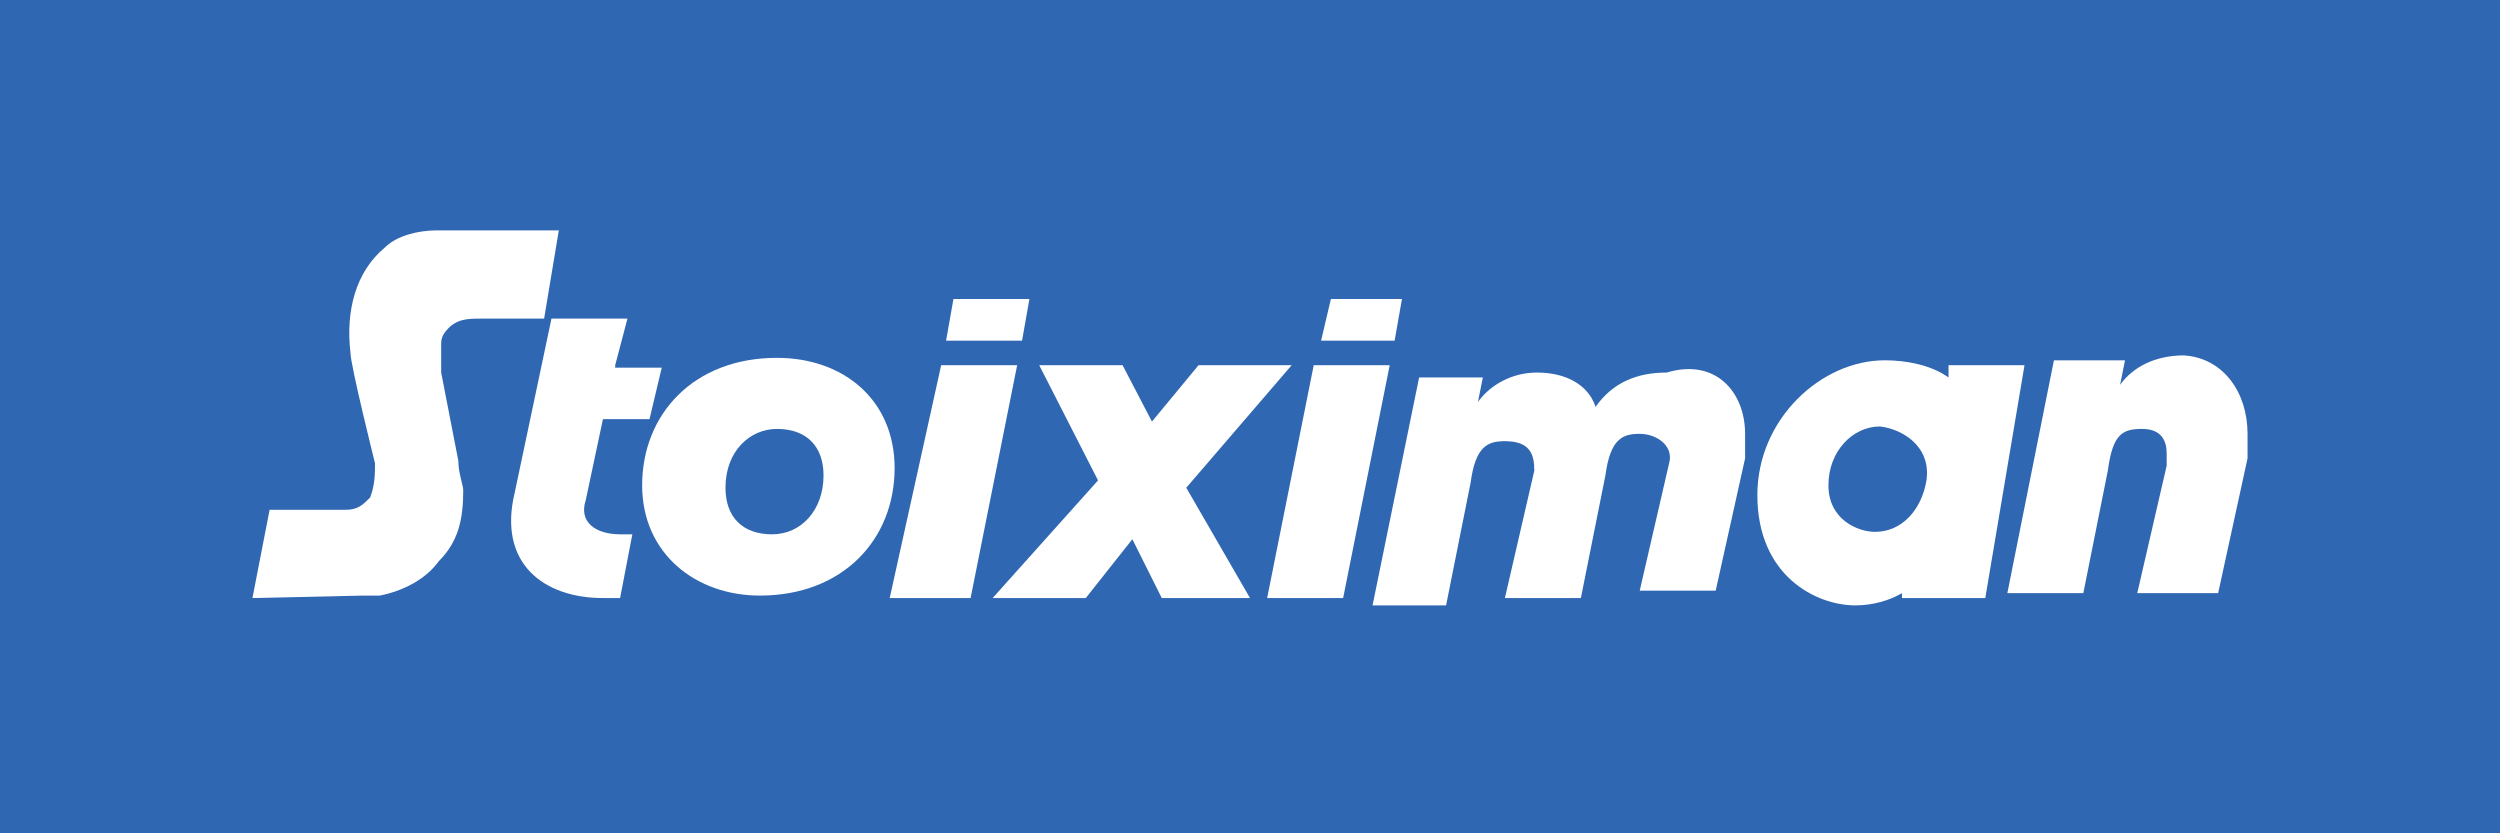
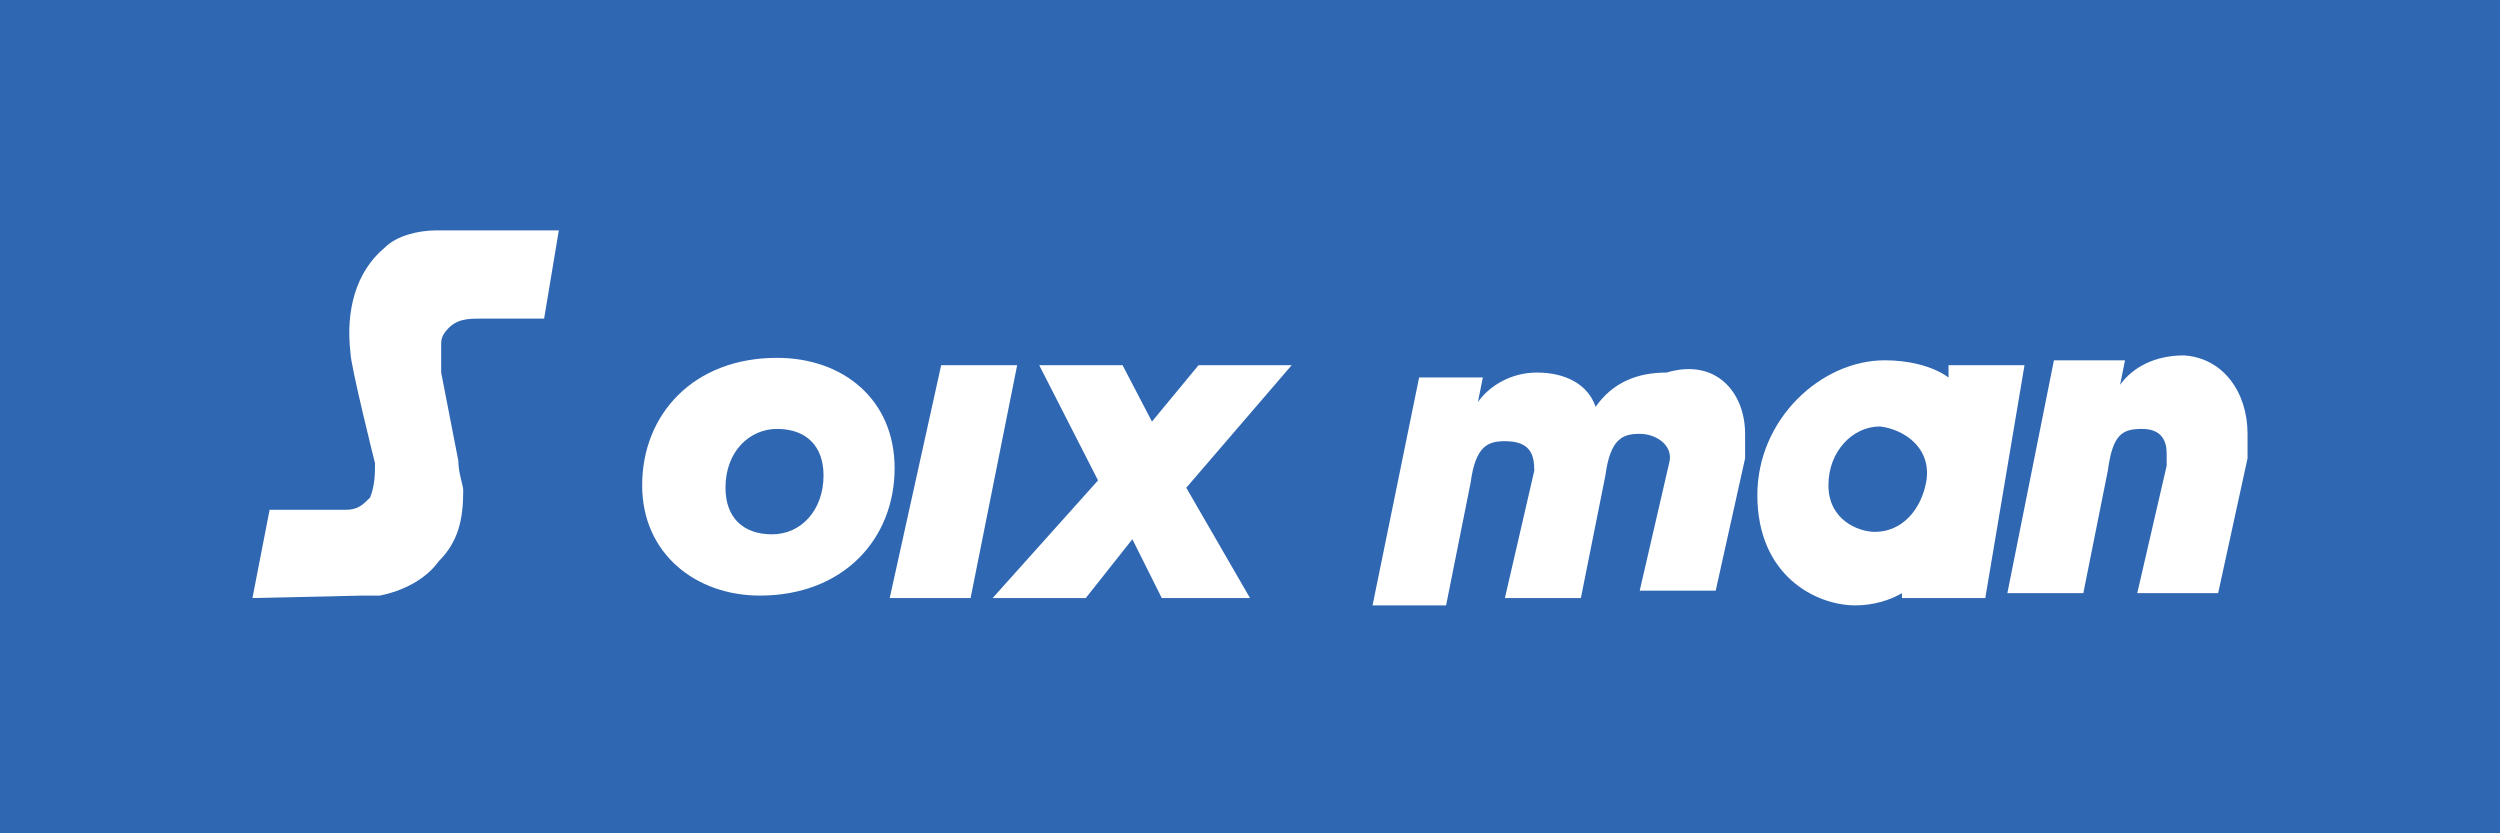
<svg xmlns="http://www.w3.org/2000/svg" version="1.1" id="Layer_1" x="0px" y="0px" viewBox="0 0 102 34" style="enable-background:new 0 0 102 34;" xml:space="preserve">
  <style type="text/css">
	.st0{fill:#2F67B2;}
	.st1{fill:#FFFFFF;}
</style>
  <rect x="-0.3" class="st0" width="102.5" height="34" />
  <g>
    <path class="st1" d="M82.6,14.9h-3.1v0.5c-0.7-0.5-1.7-0.7-2.6-0.7c-2.6,0-5.2,2.4-5.2,5.5c0,3.3,2.4,4.5,4,4.5   c0.7,0,1.4-0.2,1.9-0.5v0.2H81L82.6,14.9z M78.6,19.6c-0.2,1.2-1,2.1-2.1,2.1c-0.7,0-1.9-0.5-1.9-1.9c0-1.4,1-2.4,2.1-2.4   C77.6,17.5,78.8,18.2,78.6,19.6" />
    <polygon class="st1" points="51,24.4 47.4,24.4 46.2,22 44.3,24.4 40.5,24.4 44.8,19.6 42.4,14.9 45.8,14.9 47,17.2 48.9,14.9    52.7,14.9 48.4,19.9  " />
    <path class="st1" d="M71.2,17.7c0,0.2,0,0.7,0,1L70,24.1h-3.1l1.2-5.2c0.2-0.7-0.5-1.2-1.2-1.2c-0.7,0-1.2,0.2-1.4,1.7l-1,5h-3.1   l1.2-5.2c0-0.7-0.2-1.2-1.2-1.2c-0.7,0-1.2,0.2-1.4,1.7l-1,5H56l1.9-9.3h2.6l-0.2,1c0.5-0.7,1.4-1.2,2.4-1.2c1.2,0,2.1,0.5,2.4,1.4   c0.7-1,1.7-1.4,2.9-1.4C70,14.6,71.2,16,71.2,17.7" />
    <path class="st1" d="M91.7,17.7c0,0.2,0,0.7,0,1l-1.2,5.5h-3.3l1.2-5.2c0-0.2,0-0.2,0-0.5c0-0.5-0.2-1-1-1s-1.2,0.2-1.4,1.7l-1,5   h-3.1l1.9-9.5h2.9l-0.2,1c0.5-0.7,1.4-1.2,2.6-1.2C90.7,14.6,91.7,16,91.7,17.7" />
    <path class="st1" d="M36.5,19.1c0,2.9-2.1,5.2-5.5,5.2c-2.6,0-4.8-1.7-4.8-4.5c0-2.9,2.1-5.2,5.5-5.2   C34.4,14.6,36.5,16.3,36.5,19.1 M29.6,19.9c0,1.2,0.7,1.9,1.9,1.9s2.1-1,2.1-2.4c0-1.2-0.7-1.9-1.9-1.9   C30.6,17.5,29.6,18.4,29.6,19.9" />
-     <path class="st1" d="M25.1,14.9l0.5-1.9h-3.1L21,20.1c-0.7,2.9,1.2,4.3,3.6,4.3c0.2,0,0.5,0,0.7,0l0.5-2.6h-0.5   c-1,0-1.7-0.5-1.4-1.4l0.7-3.3h1.9l0.5-2.1H25.1z" />
    <polygon class="st1" points="36.3,24.4 38.4,14.9 41.5,14.9 39.6,24.4  " />
-     <polygon class="st1" points="51.7,24.4 53.6,14.9 56.7,14.9 54.8,24.4  " />
    <path class="st1" d="M10.3,24.4l0.7-3.6h3.1c0.5,0,0.7-0.2,1-0.5c0.2-0.5,0.2-1,0.2-1.4c0,0-1-4-1-4.5c-0.2-1.7,0.2-3.3,1.4-4.3   c0.5-0.5,1.4-0.7,2.1-0.7c0.2,0,0.2,0,0.5,0h4.5L22.2,13h-2.6c-0.5,0-1,0-1.4,0.5c0,0-0.2,0.2-0.2,0.5c0,0.5,0,1,0,1.2l0.7,3.6   c0,0.5,0.2,1,0.2,1.2c0,1.2-0.2,2.1-1,2.9c-0.5,0.7-1.4,1.2-2.4,1.4c-0.2,0-0.5,0-0.7,0L10.3,24.4L10.3,24.4z" />
-     <polygon class="st1" points="38.9,12.2 38.6,13.9 41.7,13.9 42,12.2  " />
-     <polygon class="st1" points="54.3,12.2 53.9,13.9 56.9,13.9 57.2,12.2  " />
  </g>
</svg>